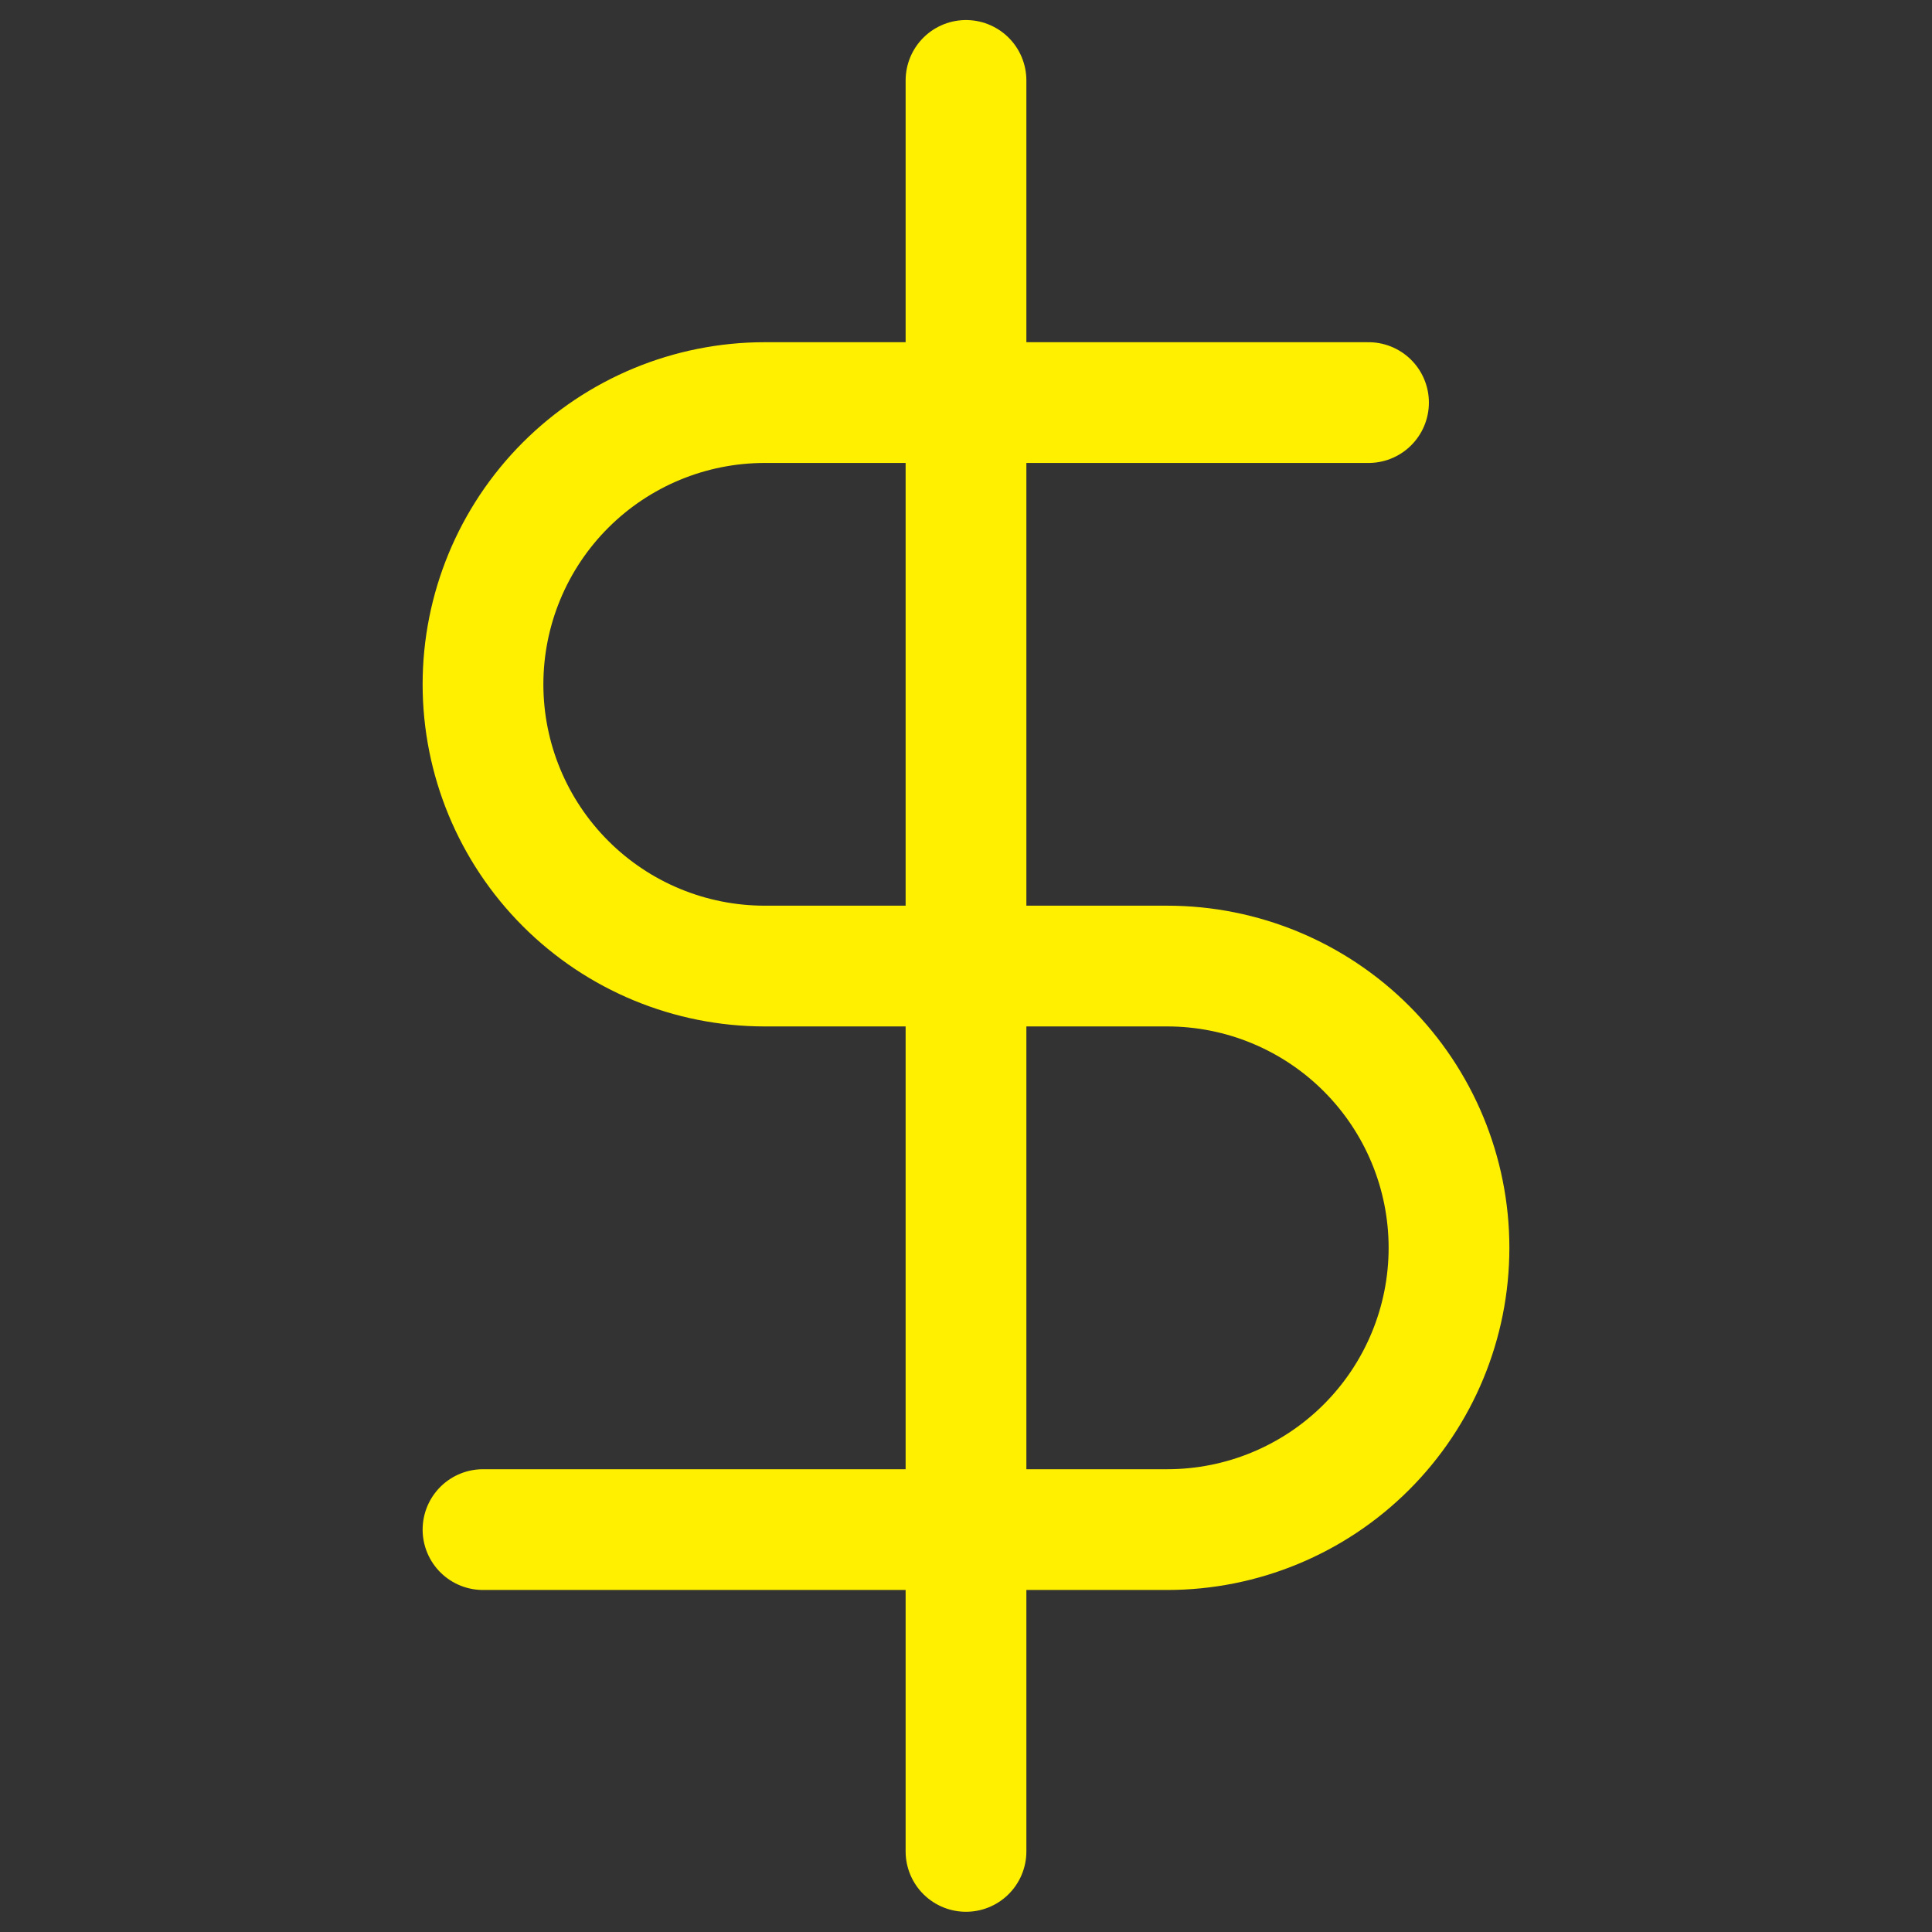
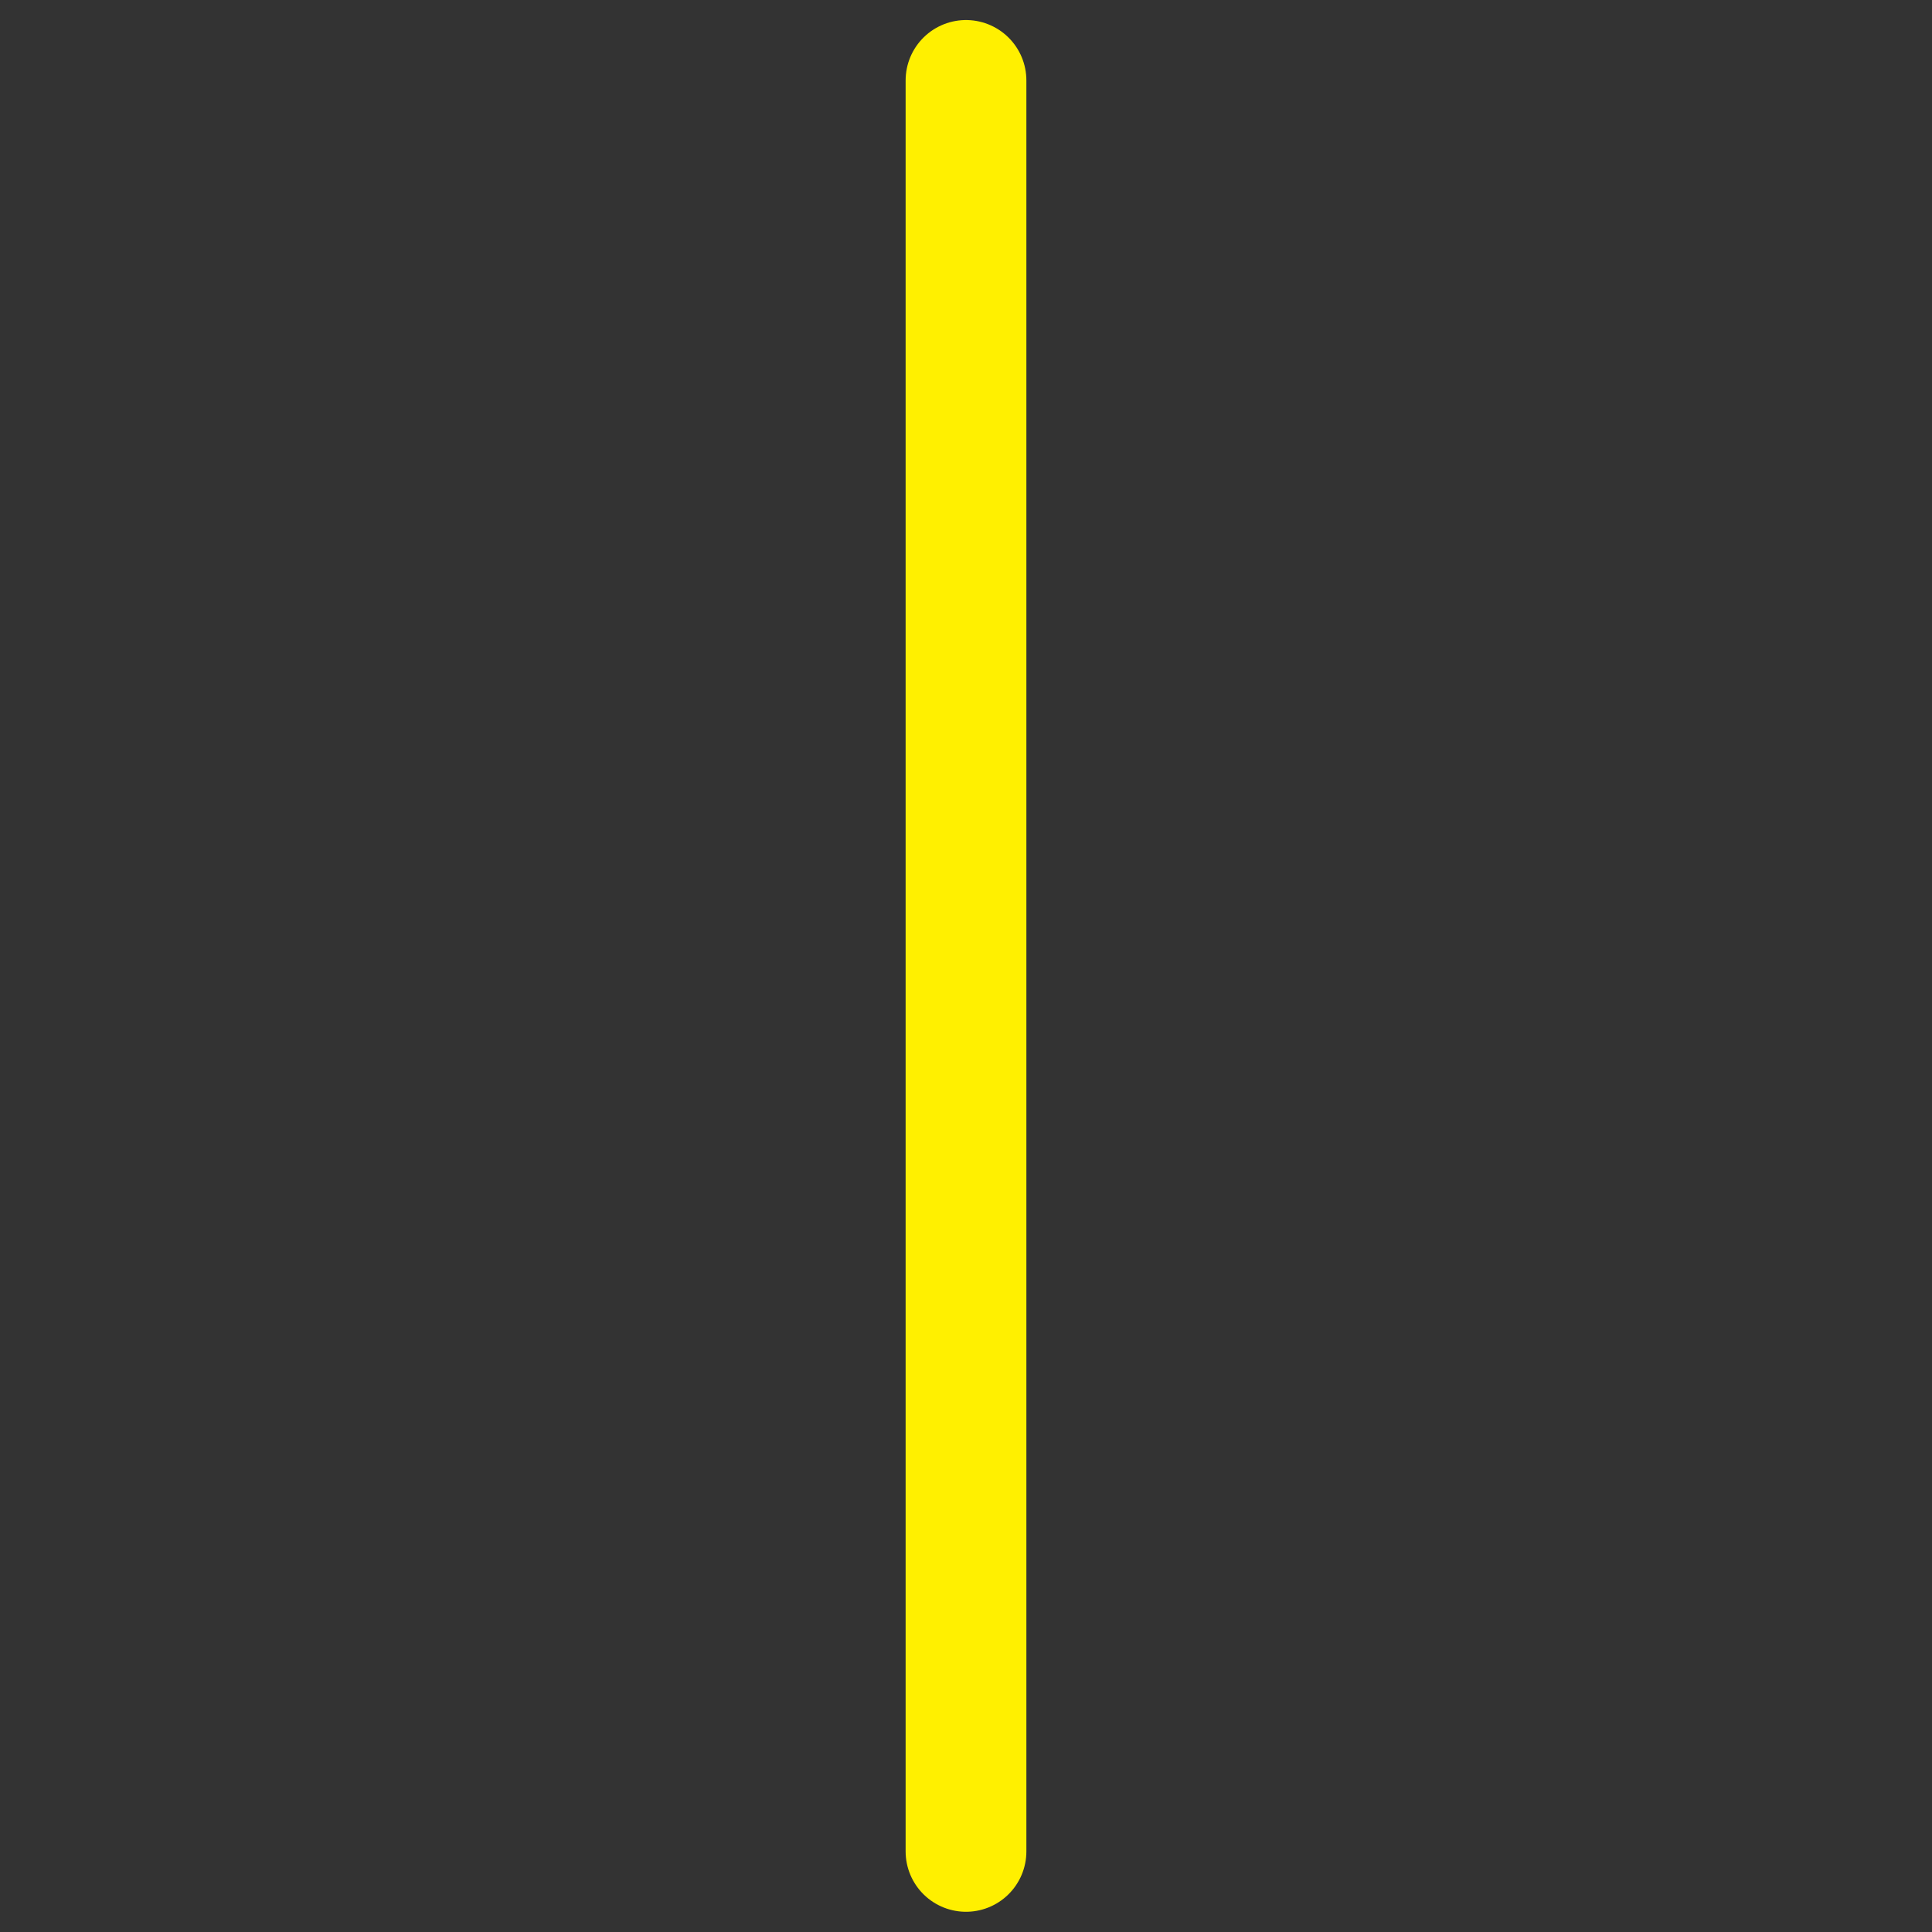
<svg xmlns="http://www.w3.org/2000/svg" width="32" height="32" viewBox="0 0 32 32" fill="none">
  <rect x="0" y="0" width="32" height="32" fill="#333333" stroke="none" />
  <path d="M16 1.332V30.665" stroke="#FFF000" stroke-width="2" stroke-linecap="round" stroke-linejoin="round" />
-   <path d="M22.667 6.668H12.667C11.429 6.668 10.242 7.16 9.367 8.035C8.492 8.91 8 10.097 8 11.335C8 12.572 8.492 13.759 9.367 14.634C10.242 15.51 11.429 16.001 12.667 16.001H19.333C20.571 16.001 21.758 16.493 22.633 17.368C23.508 18.243 24 19.43 24 20.668C24 21.906 23.508 23.093 22.633 23.968C21.758 24.843 20.571 25.335 19.333 25.335H8" stroke="#FFF000" stroke-width="2" stroke-linecap="round" stroke-linejoin="round" />
</svg>